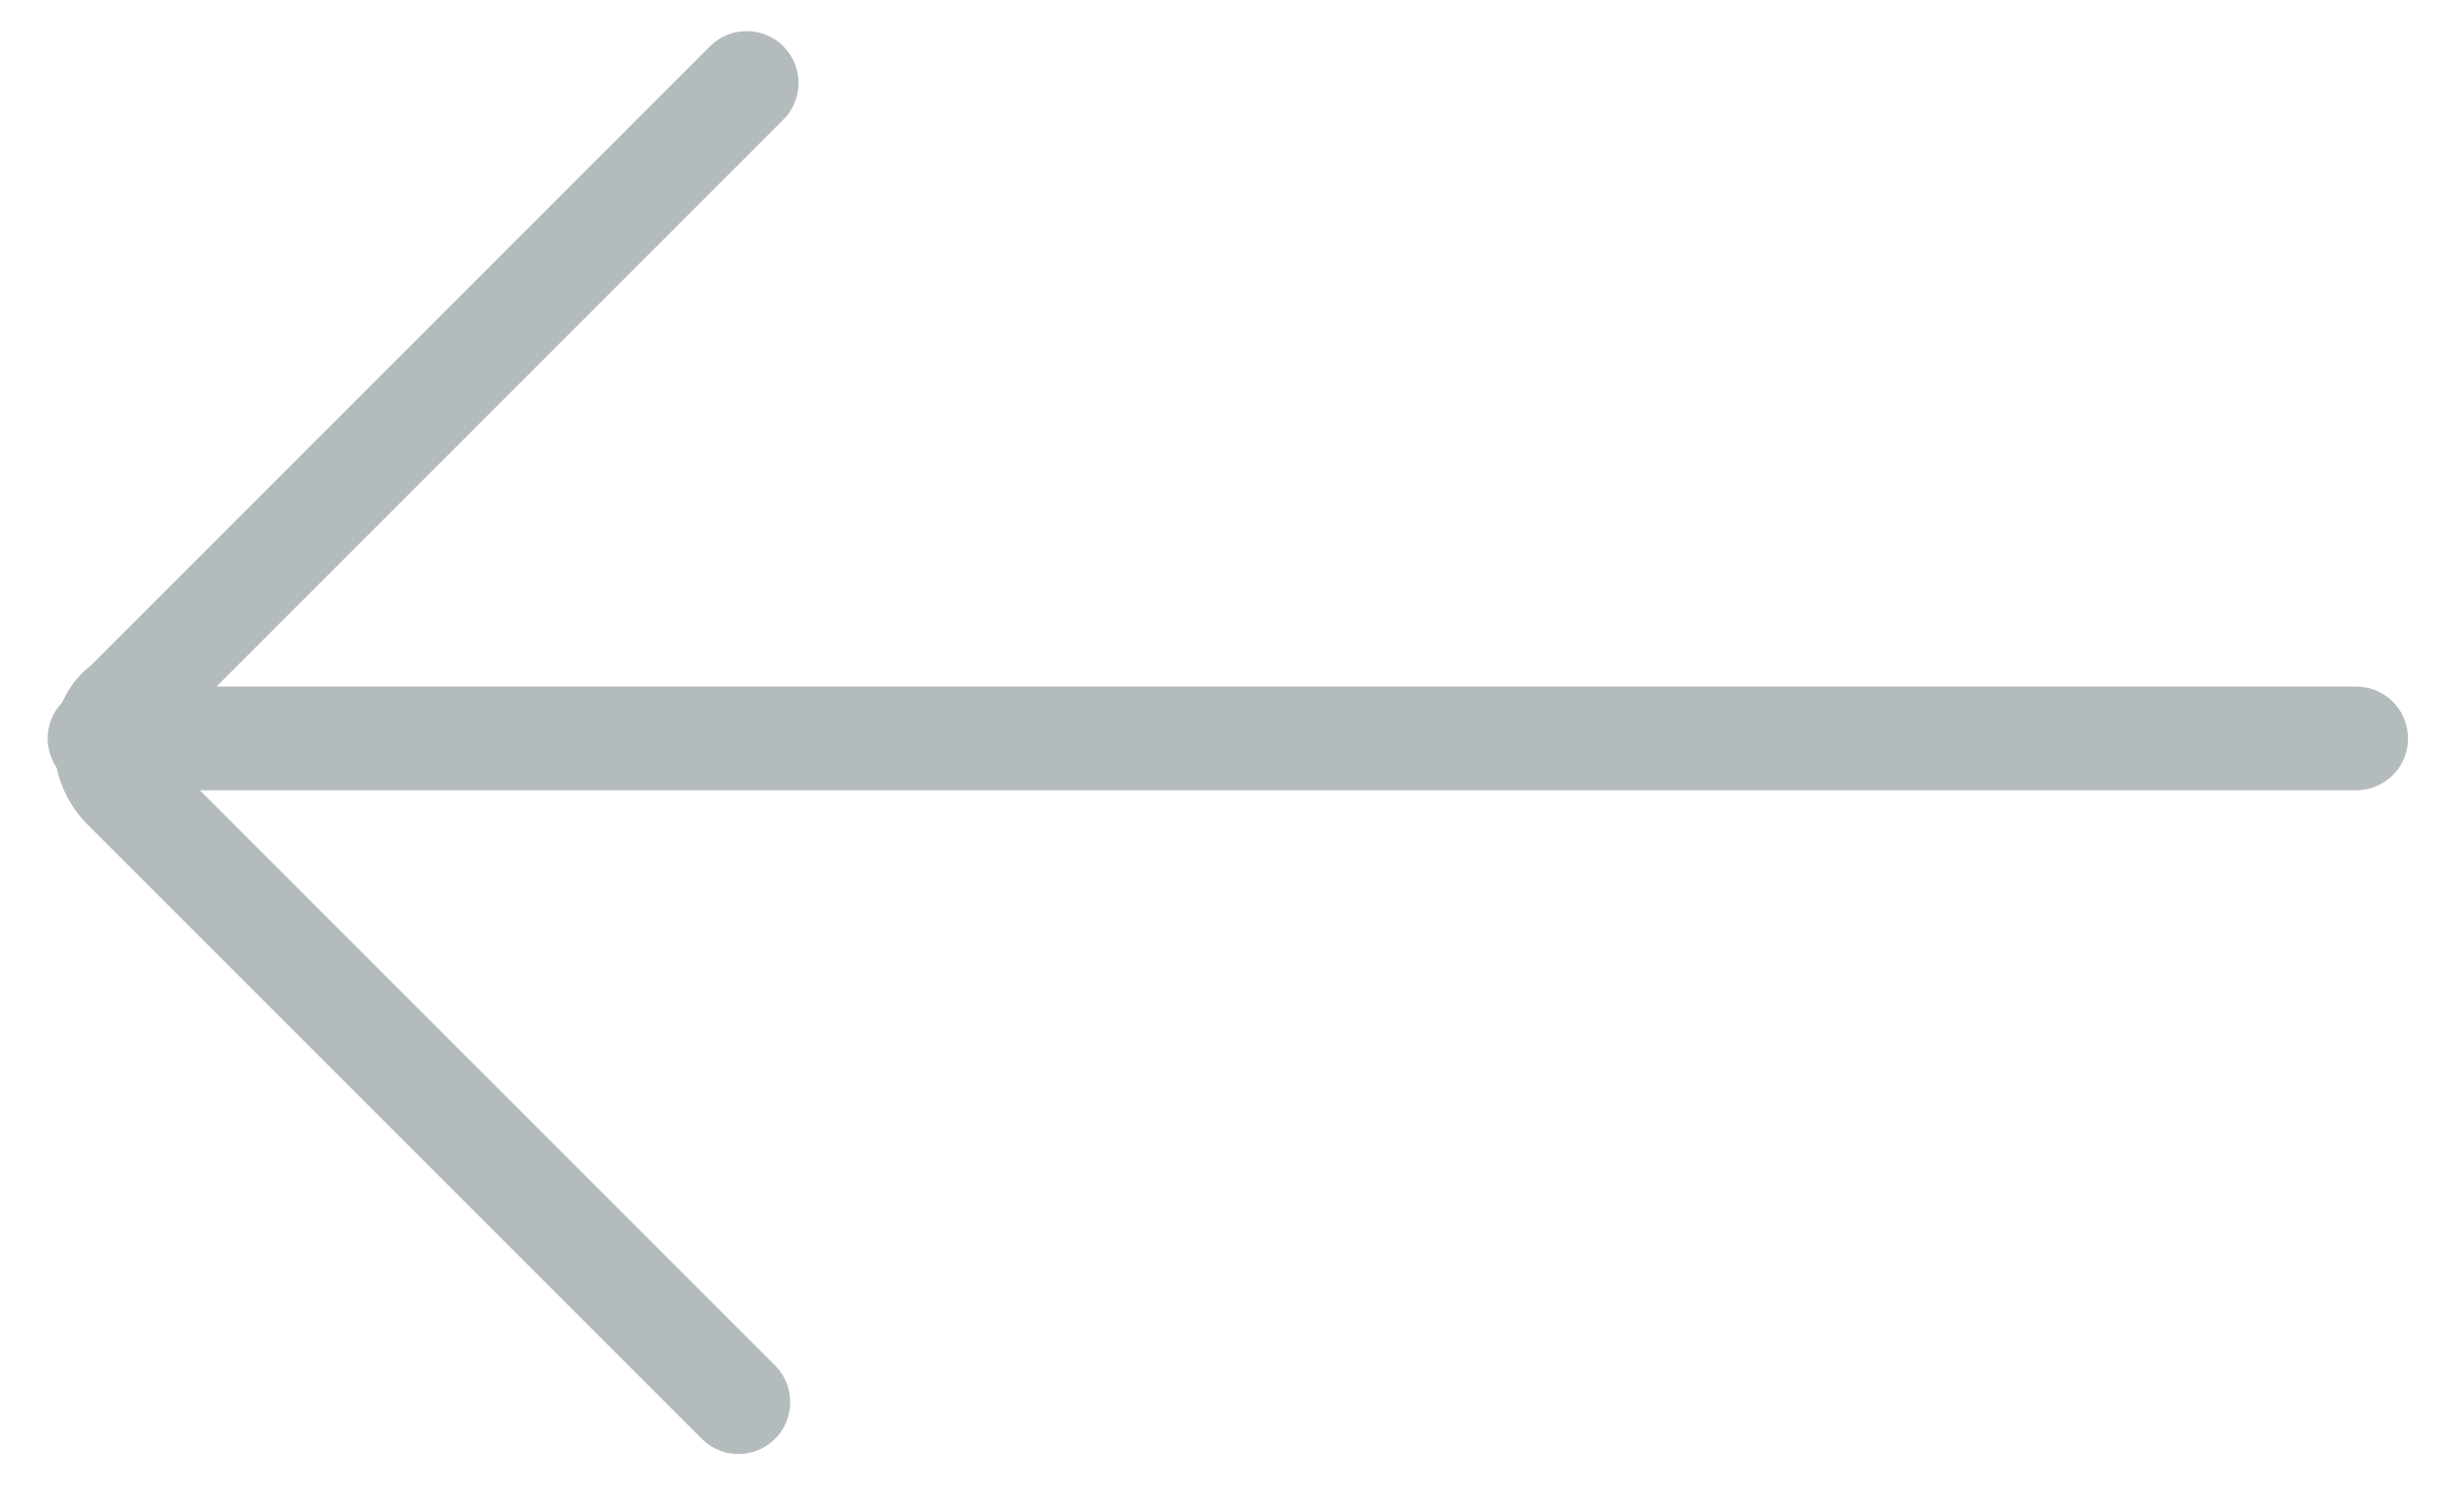
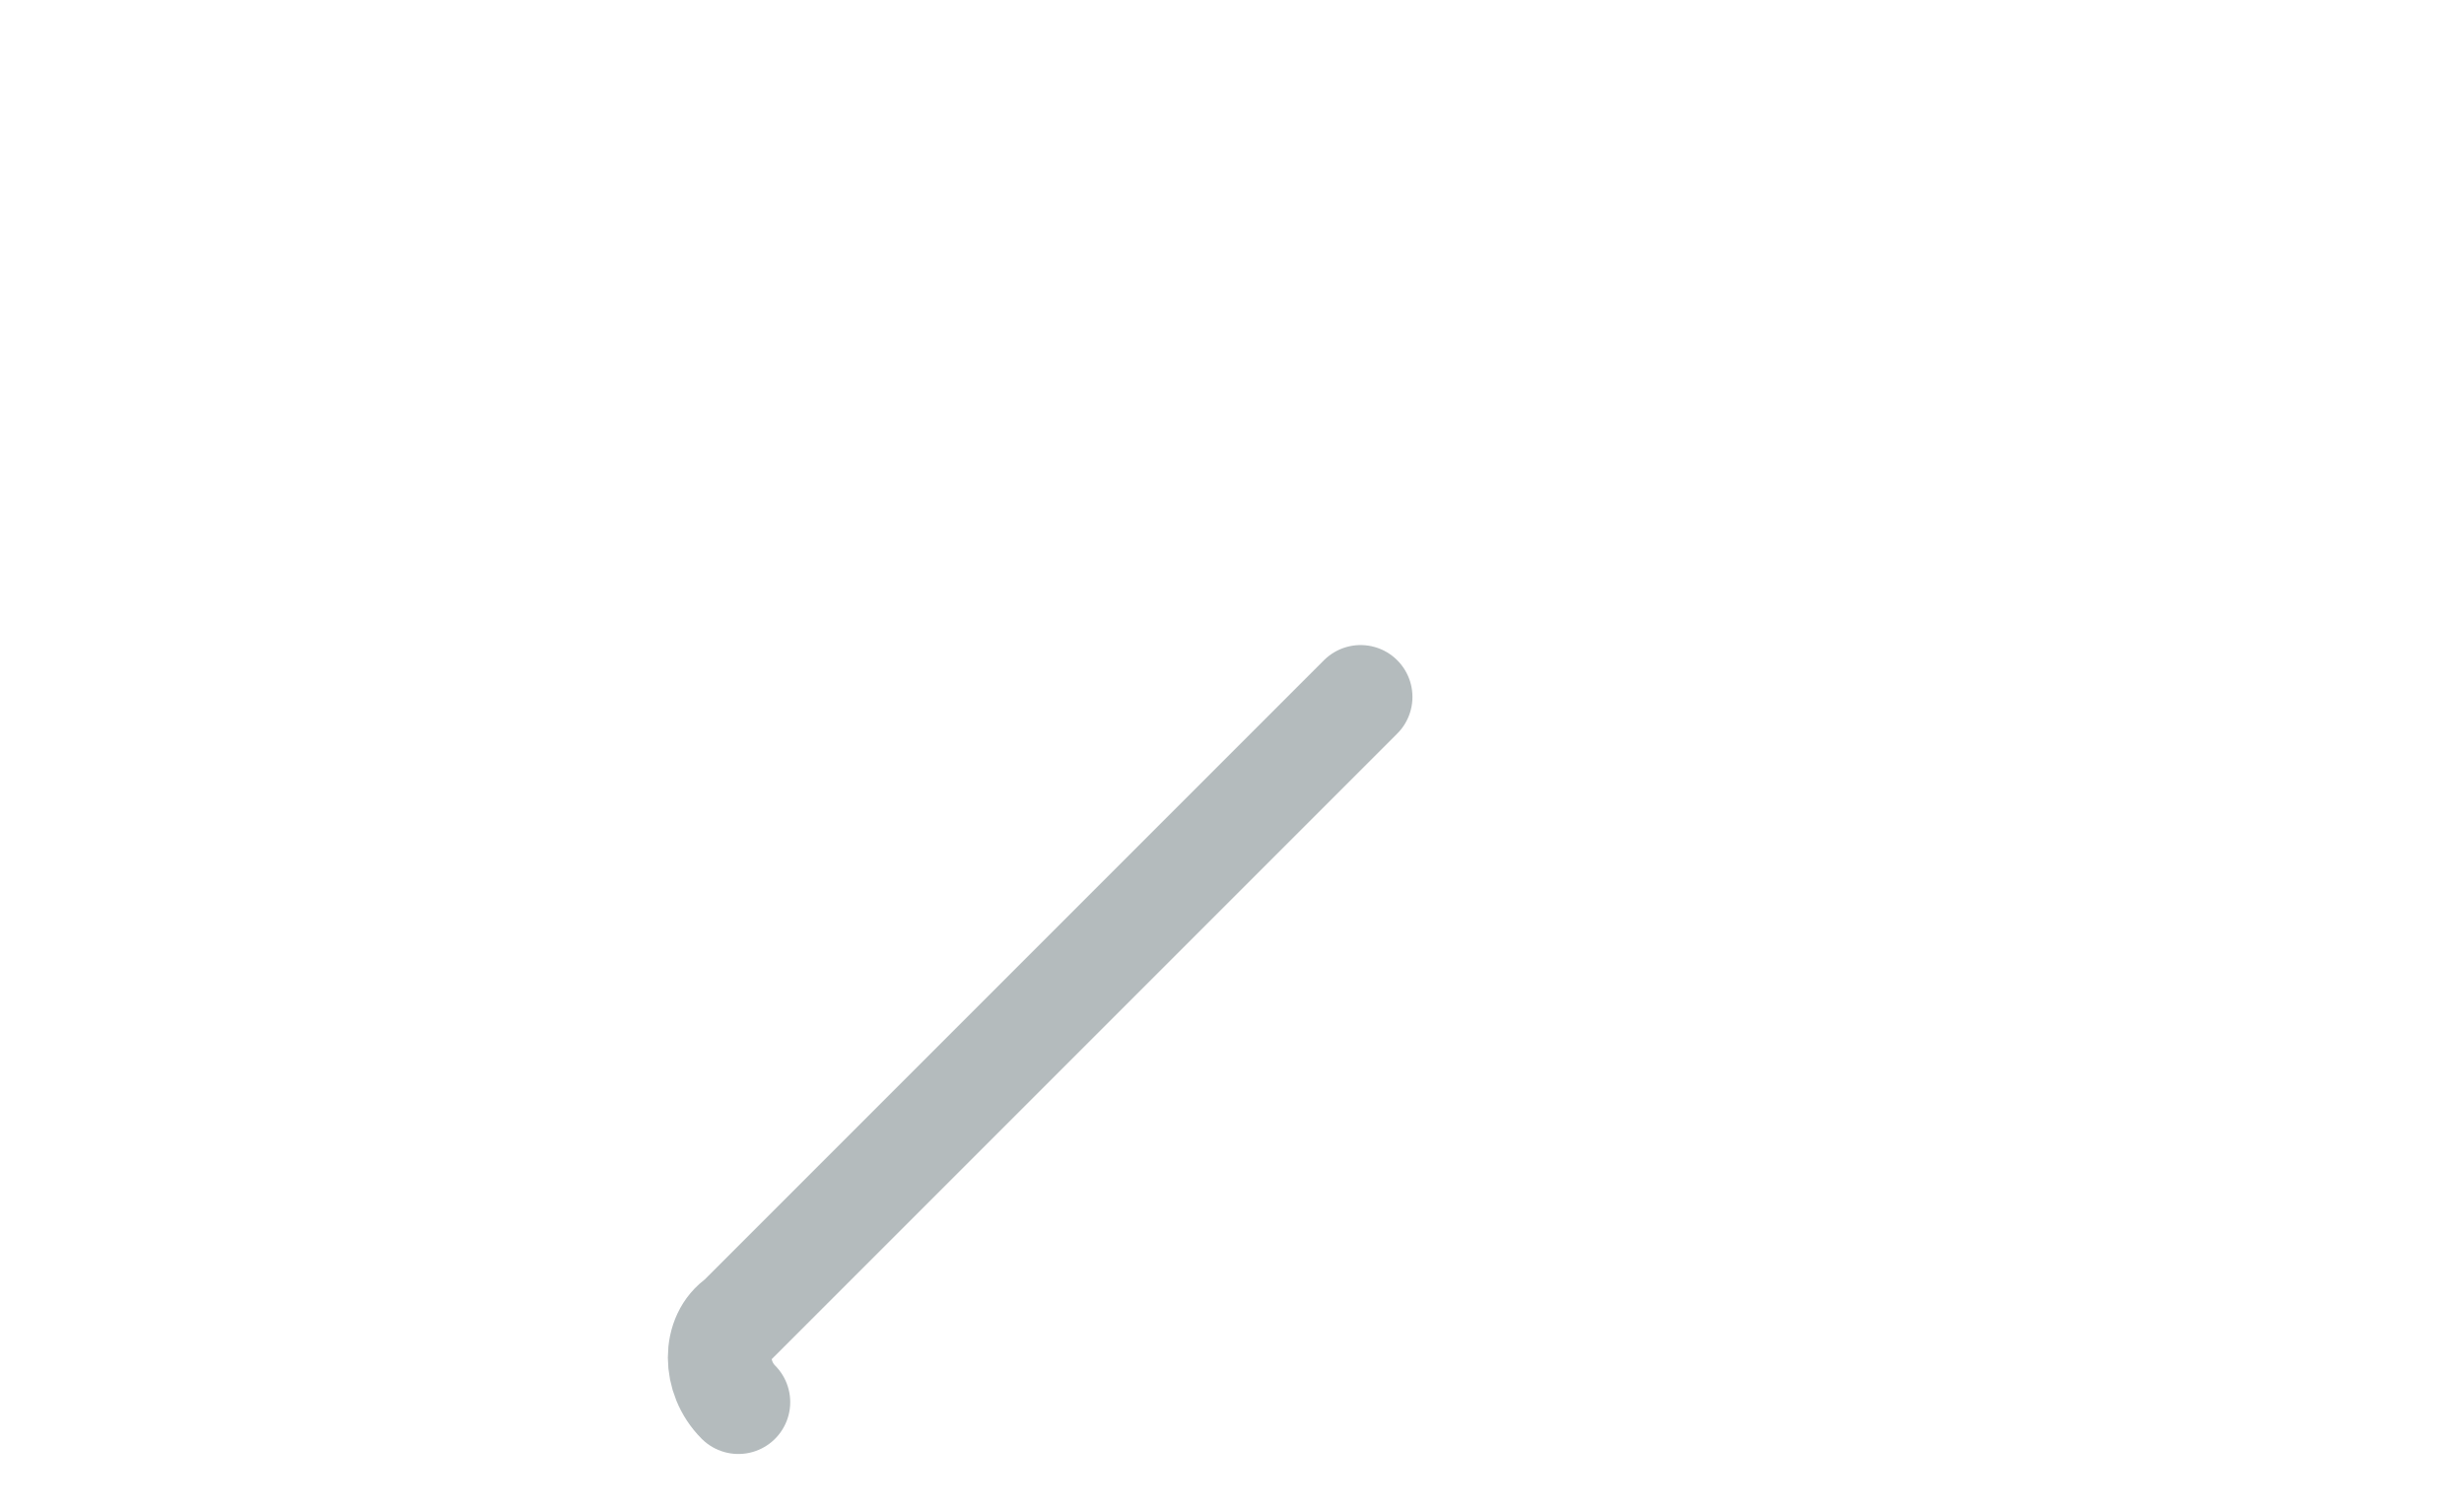
<svg xmlns="http://www.w3.org/2000/svg" version="1.1" x="0px" y="0px" viewBox="0 0 29.7 18.2" style="enable-background:new 0 0 29.7 18.2;" xml:space="preserve" preserveAspectRatio="xMinYMid">
  <style type="text/css">
	.ga-right{fill:none;stroke:#B4BBBD;stroke-width:1.25;stroke-linecap:round;stroke-miterlimit:10;}
</style>
-   <path class="ga-right" d="M8.9,16.9L1.5,9.5c-0.3-0.3-0.3-0.8,0-1c0,0,0,0,0,0l7.5-7.5" />
-   <line class="ga-right" x1="1.2" y1="8.9" x2="28.4" y2="8.9" />
+   <path class="ga-right" d="M8.9,16.9c-0.3-0.3-0.3-0.8,0-1c0,0,0,0,0,0l7.5-7.5" />
</svg>